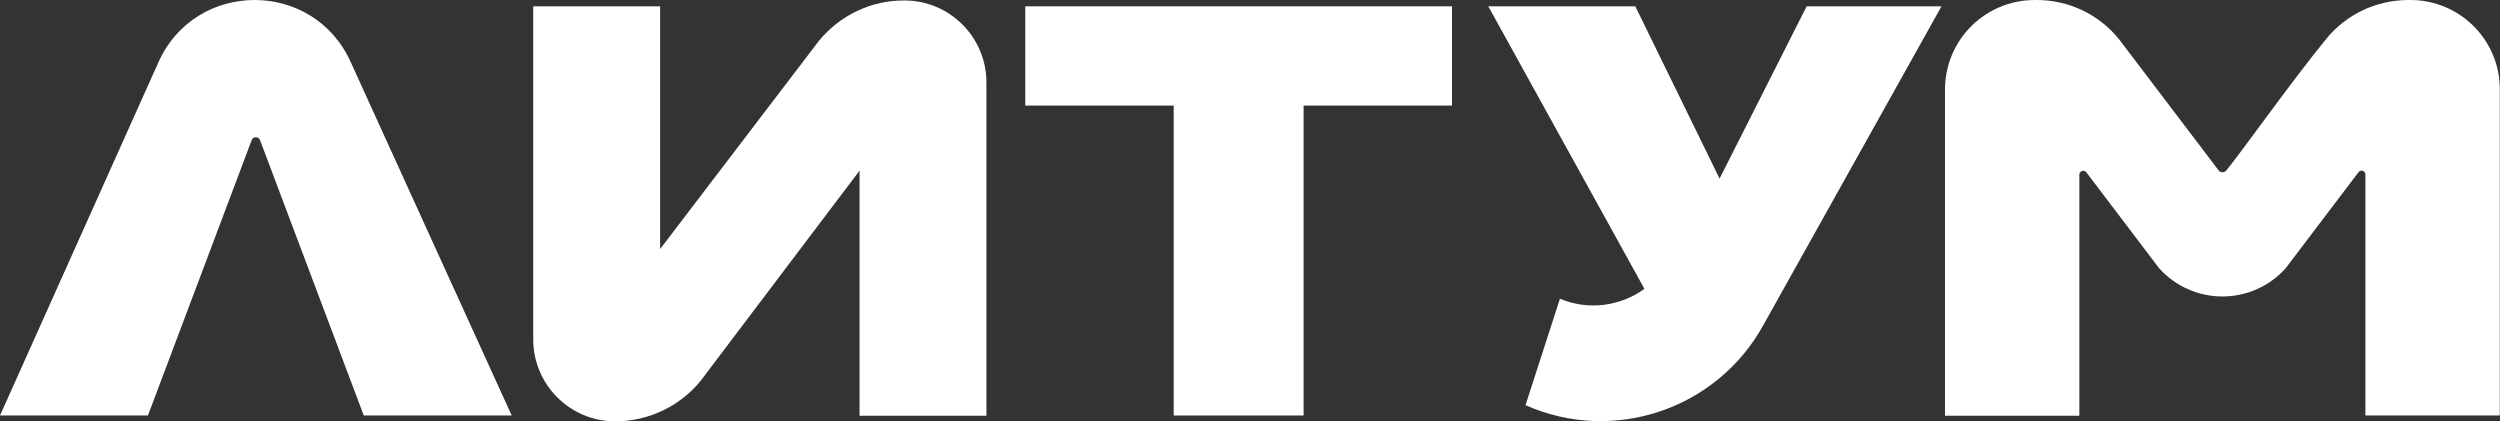
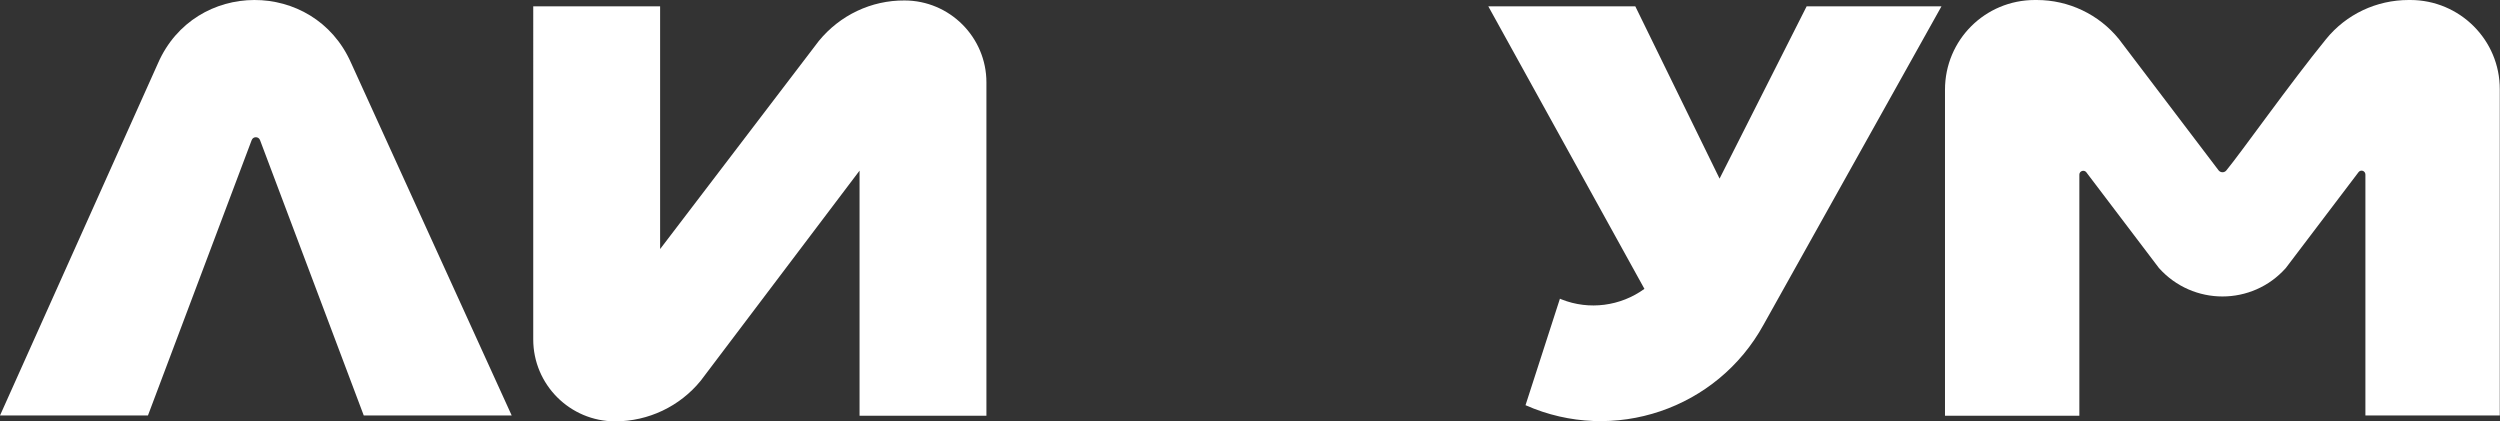
<svg xmlns="http://www.w3.org/2000/svg" version="1.1" id="Layer_1" x="0px" y="0px" viewBox="0 0 1068 180" style="enable-background:new 0 0 1068 180;" xml:space="preserve">
  <rect x="0" y="0" width="1068" height="180" fill="#333333" stroke="none" />
  <style type="text/css"> .st0{fill:#FFFFFF;} </style>
  <g>
    <path class="st0" d="M67.5,27L0,177.5h63.2l44.3-117.6c0.6-1.7,3-1.7,3.6,0l44.3,117.6h63.2L149.9,26.7C134-9,83.2-8.9,67.5,27" />
    <path class="st0" d="M349.8,17.5L282,106.4V2.7h-54.2V145c0,19.3,15.7,35,35,35c14.2,0,27.6-6.4,36.5-17.3l67.9-89.8v104.7h54.2 V35.2c0-19.3-15.7-35-35-35C372.2,0.1,358.8,6.5,349.8,17.5" />
    <path class="st0" d="M635.8,2.7h62.8l36,73.6l37.2-73.6h57.6l-76,136c-19.8,36.1-64,51.1-101.7,34.4l14.7-45.5l0.7,0.3 c11.8,4.7,25.2,2.9,35.4-4.5L635.8,2.7z" />
    <path class="st0" d="M1029.7,0h-0.7c-13.8,0-26.7,6.1-35.3,16.7c-15.4,18.9-36.1,48.2-42.6,56.1c-0.9,1.1-2.5,1-3.3,0l-42.6-56.1 C896.6,6.1,883.7,0,870.1,0h-0.8c-21.3,0-38.4,17.1-38.4,38.3c0,52.2,0,139.3,0,139.3h57.4V74.6c0-1.5,1.9-2.2,2.9-1.1l31.1,41 c14.5,16.2,39.8,16.2,54.2,0l31.1-41c1-1.2,2.9-0.5,2.9,1.1v102.9h57.4c0,0,0-87.1,0-139.3C1068,17.1,1050.8,0,1029.7,0" />
-     <polygon class="st0" points="438,2.7 438,45.1 501.4,45.1 501.4,177.5 556.9,177.5 556.9,45.1 620.3,45.1 620.3,2.7 " />
  </g>
</svg>